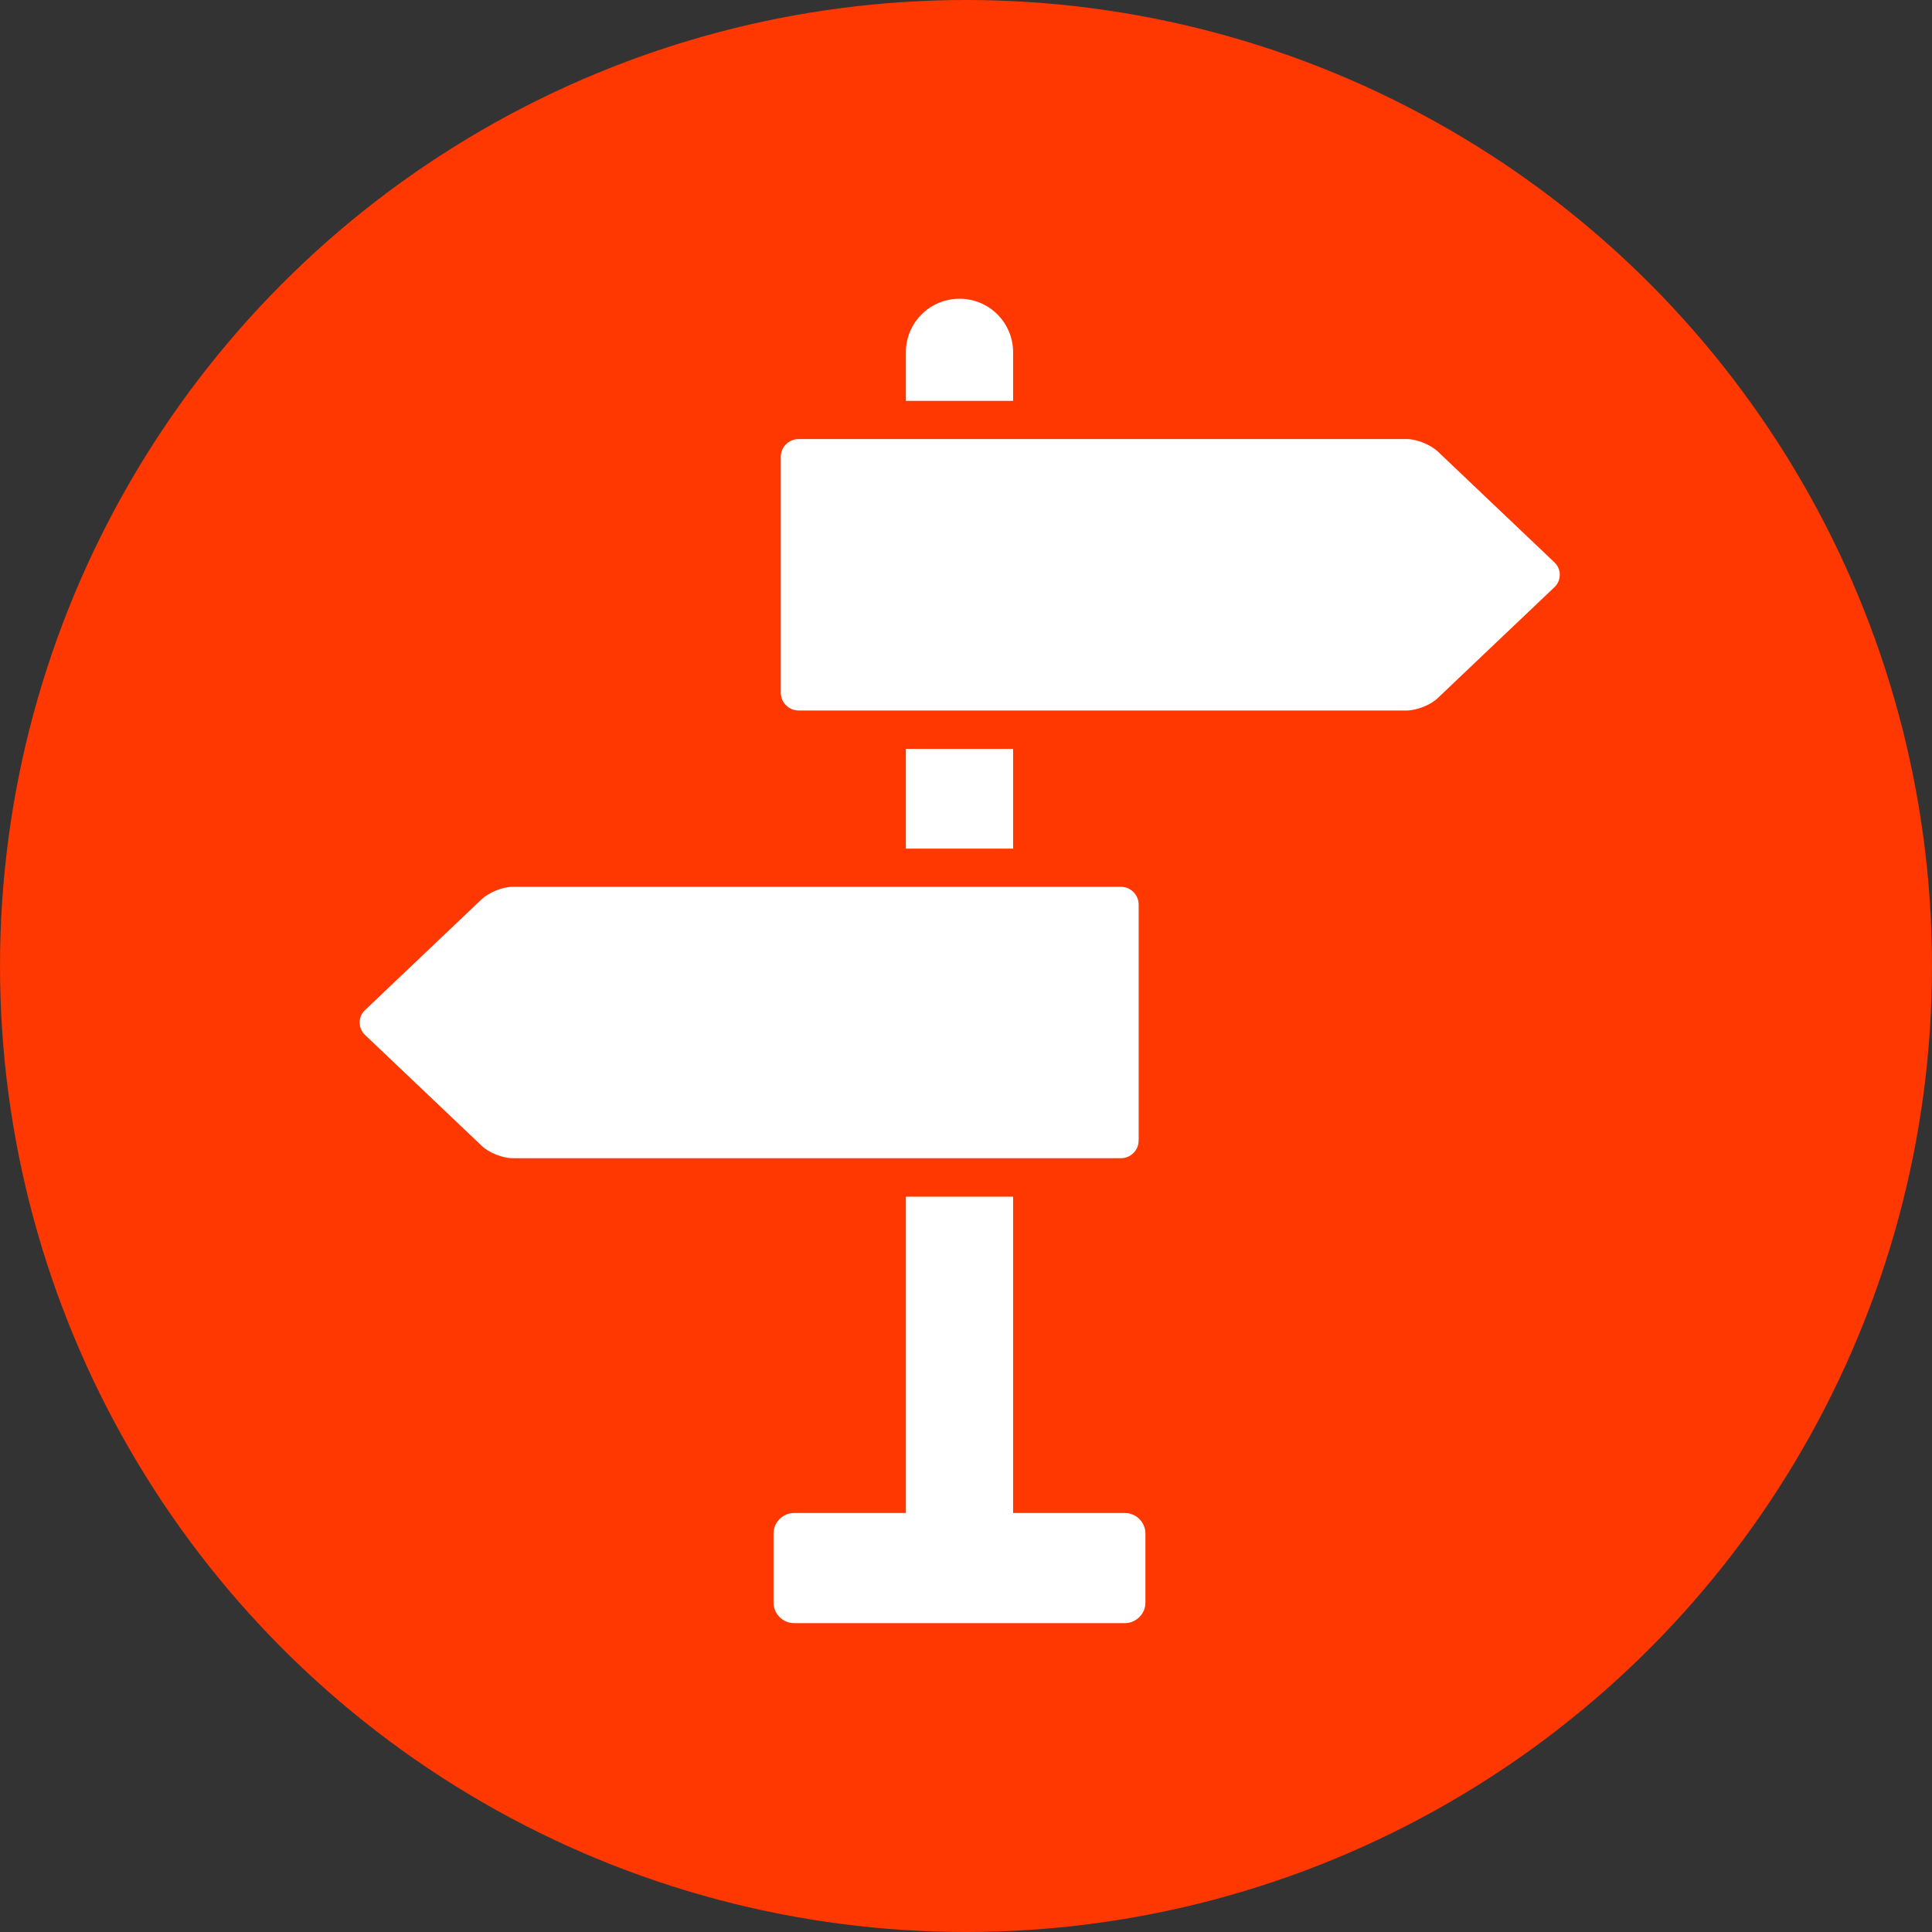
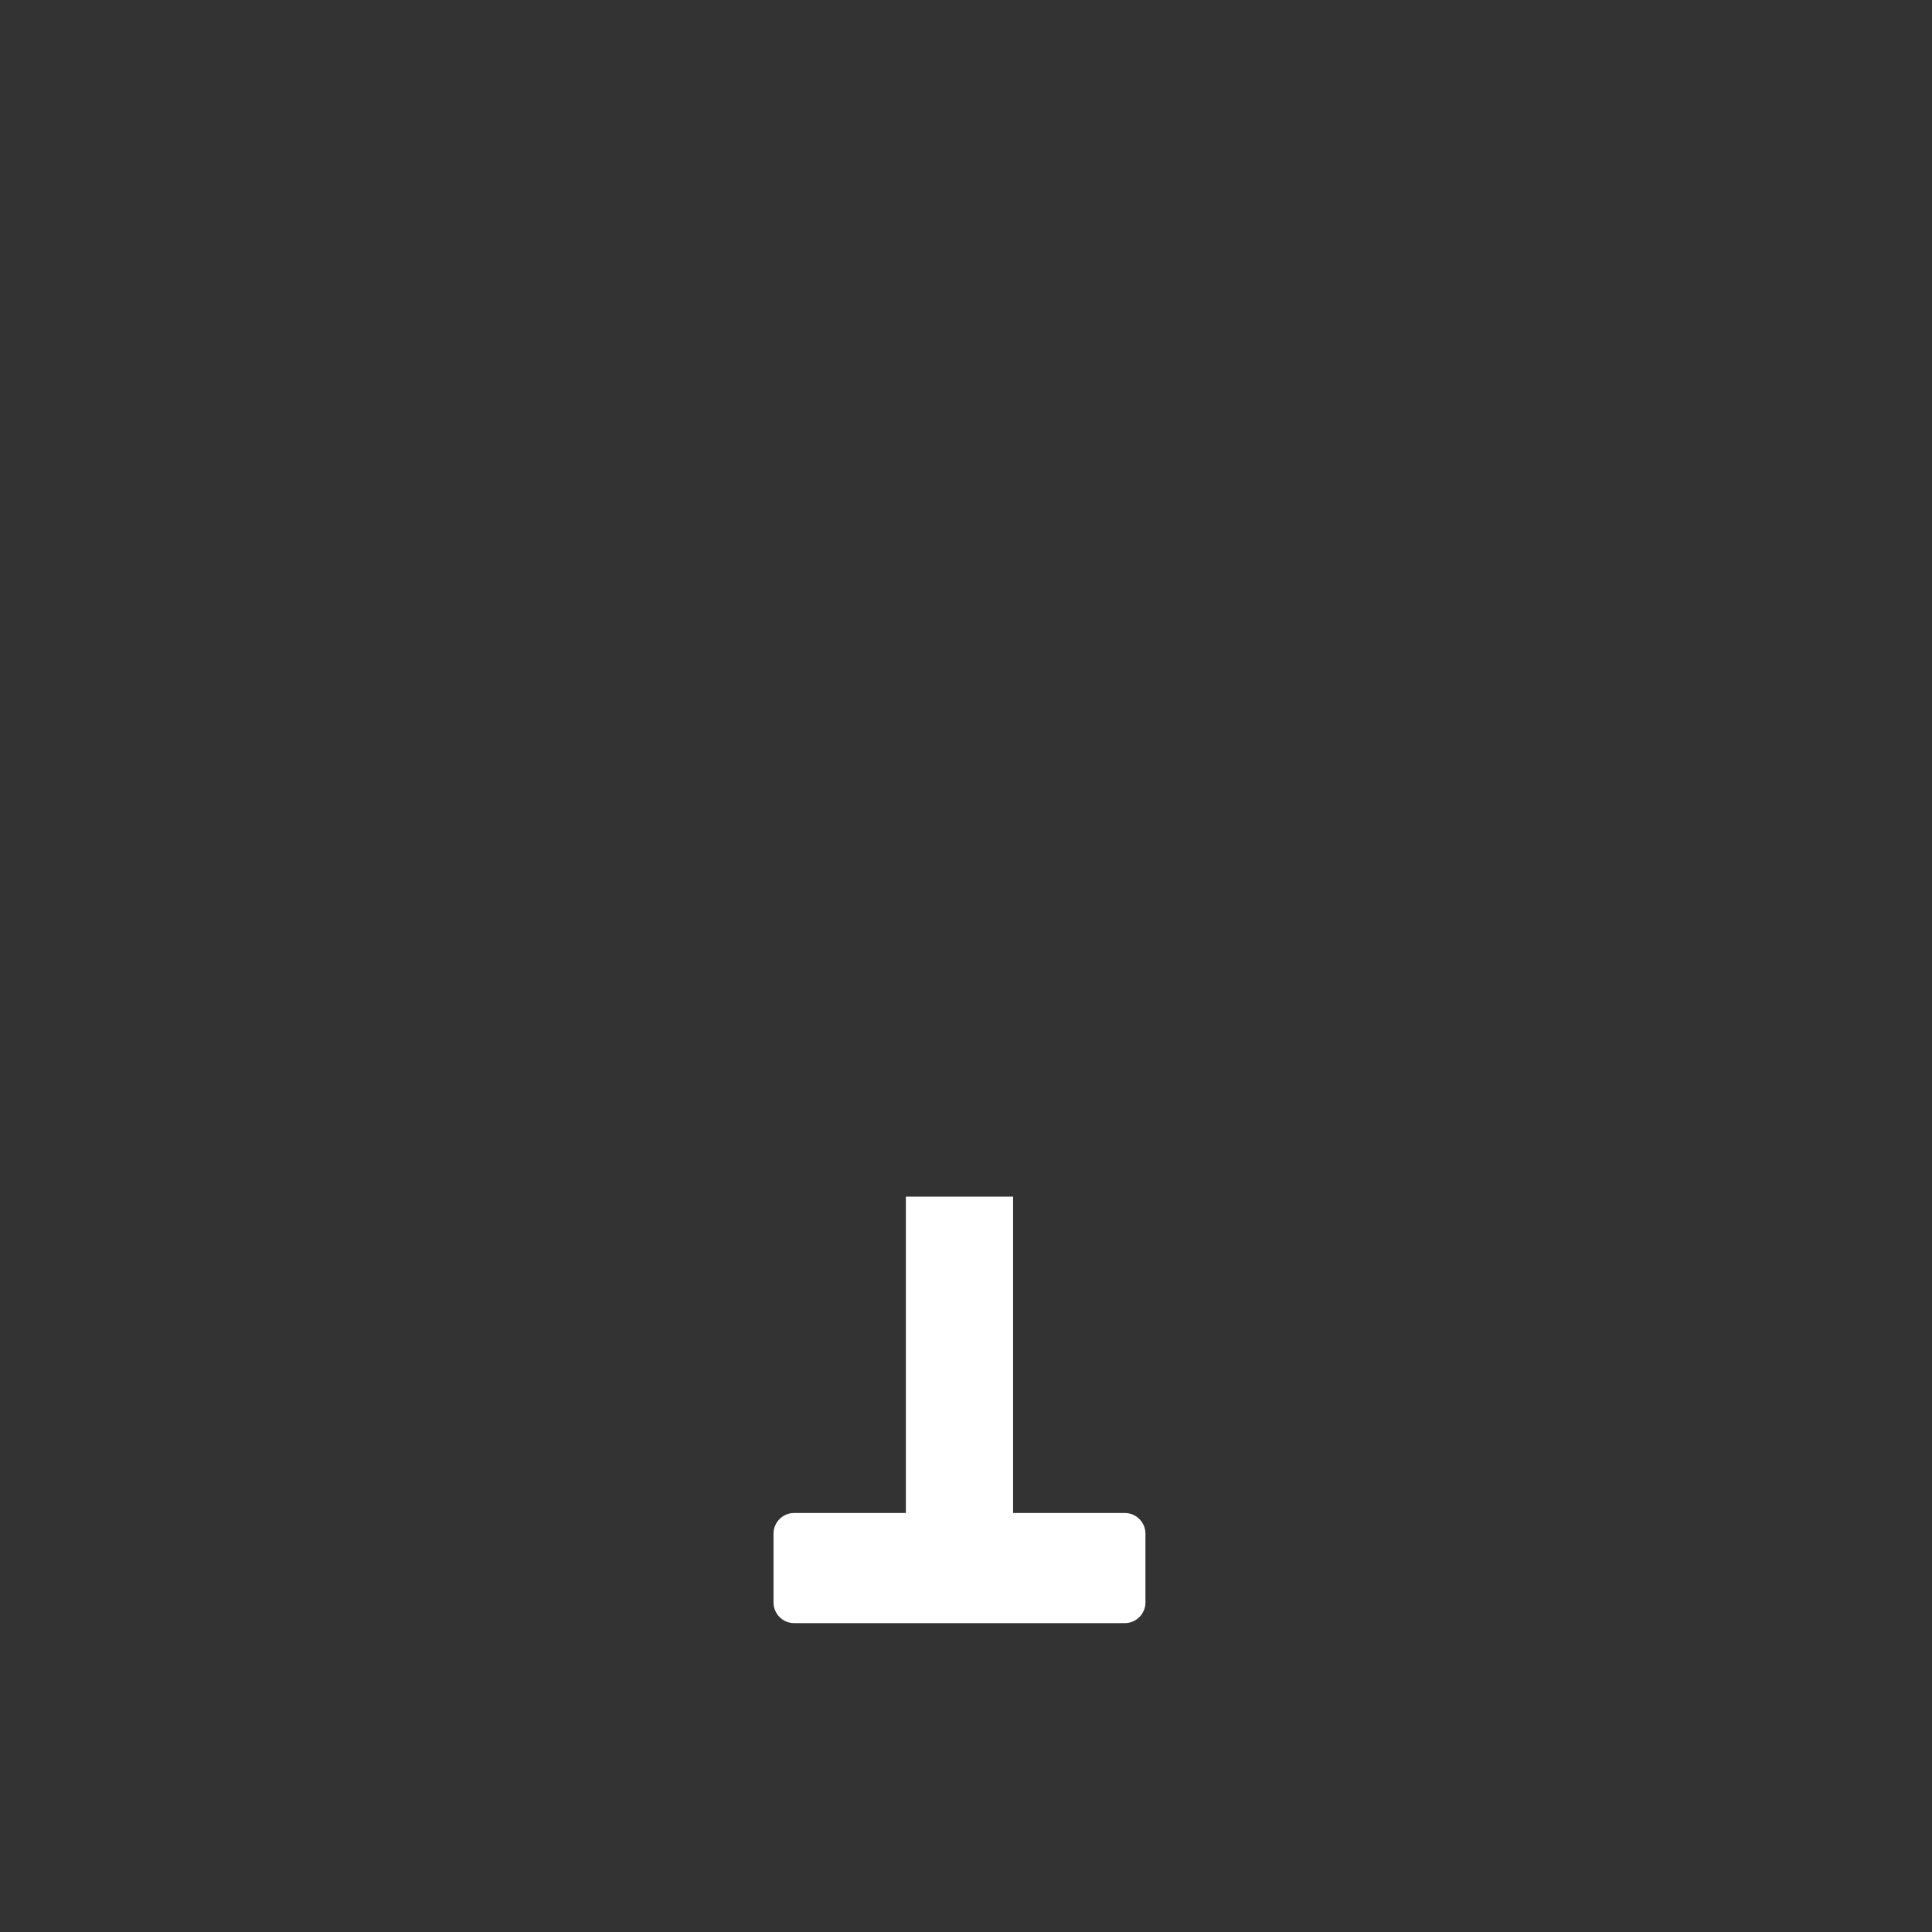
<svg xmlns="http://www.w3.org/2000/svg" id="svg" width="80" height="80" viewBox="0 0 80 80">
  <rect x="0" y="0" width="80" height="80" fill="#333333" stroke="none" />
  <defs>
    <style>.cls-1{fill:#fff;}.cls-2{fill:#ff3700;}</style>
  </defs>
-   <circle class="cls-2" cx="40" cy="40" r="40" />
-   <path class="cls-1" d="m41.95,16.6v-2.01c0-1.23-.99-2.22-2.22-2.22s-2.22.99-2.22,2.22v2.01h4.44Z" />
  <g>
    <path class="cls-1" d="m46.58,62.65h-4.63v-13.1h-4.44v13.1h-4.63c-.46,0-.85.38-.85.85v2.86c0,.46.38.85.85.85h13.7c.46,0,.85-.38.85-.85v-2.86c0-.46-.38-.85-.85-.85Z" />
-     <rect class="cls-1" x="37.51" y="31.01" width="4.44" height="4.13" />
  </g>
-   <path class="cls-1" d="m59.53,28.91c-.29.28-.87.51-1.28.51h-25.18c-.41,0-.74-.33-.74-.74v-9.76c0-.41.33-.74.74-.74h25.18c.41,0,.98.23,1.28.51l4.84,4.6c.29.28.29.74,0,1.02l-4.84,4.6Z" />
-   <path class="cls-1" d="m19.95,47.45c.29.28.87.51,1.28.51h25.18c.41,0,.74-.33.74-.74v-9.76c0-.41-.33-.74-.74-.74h-25.18c-.41,0-.98.23-1.28.51l-4.84,4.6c-.29.28-.29.74,0,1.02l4.84,4.6Z" />
</svg>